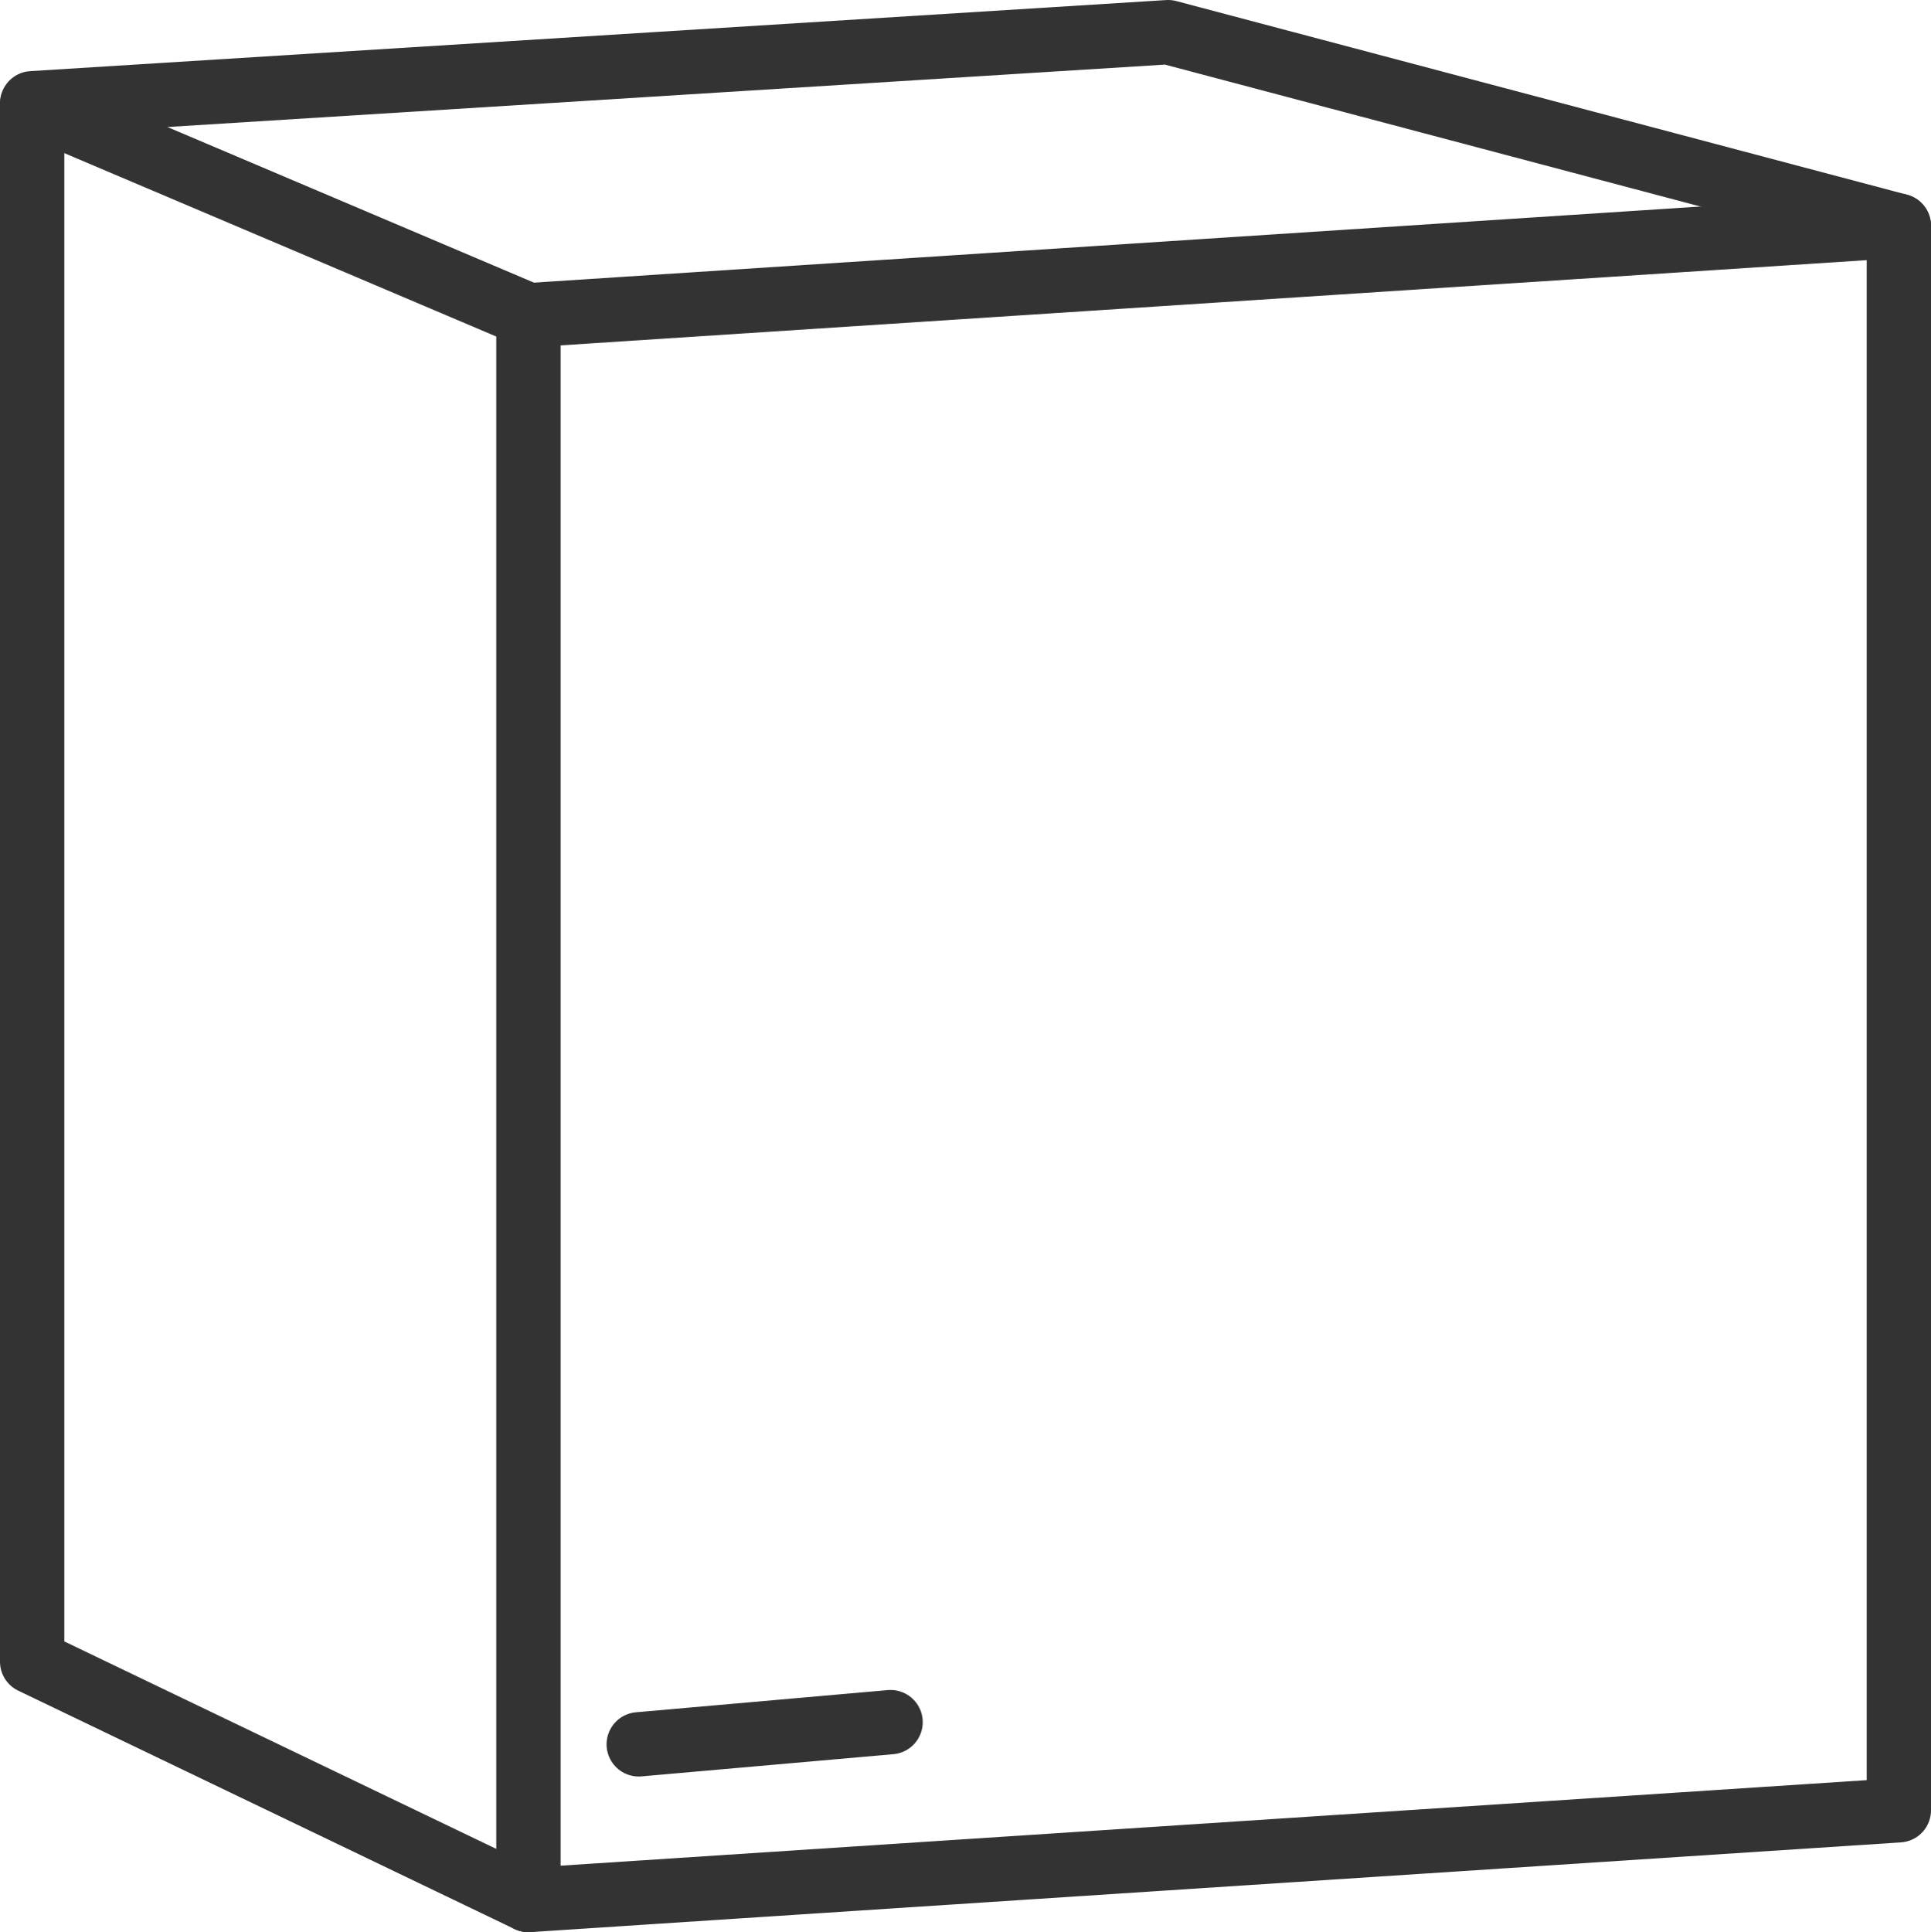
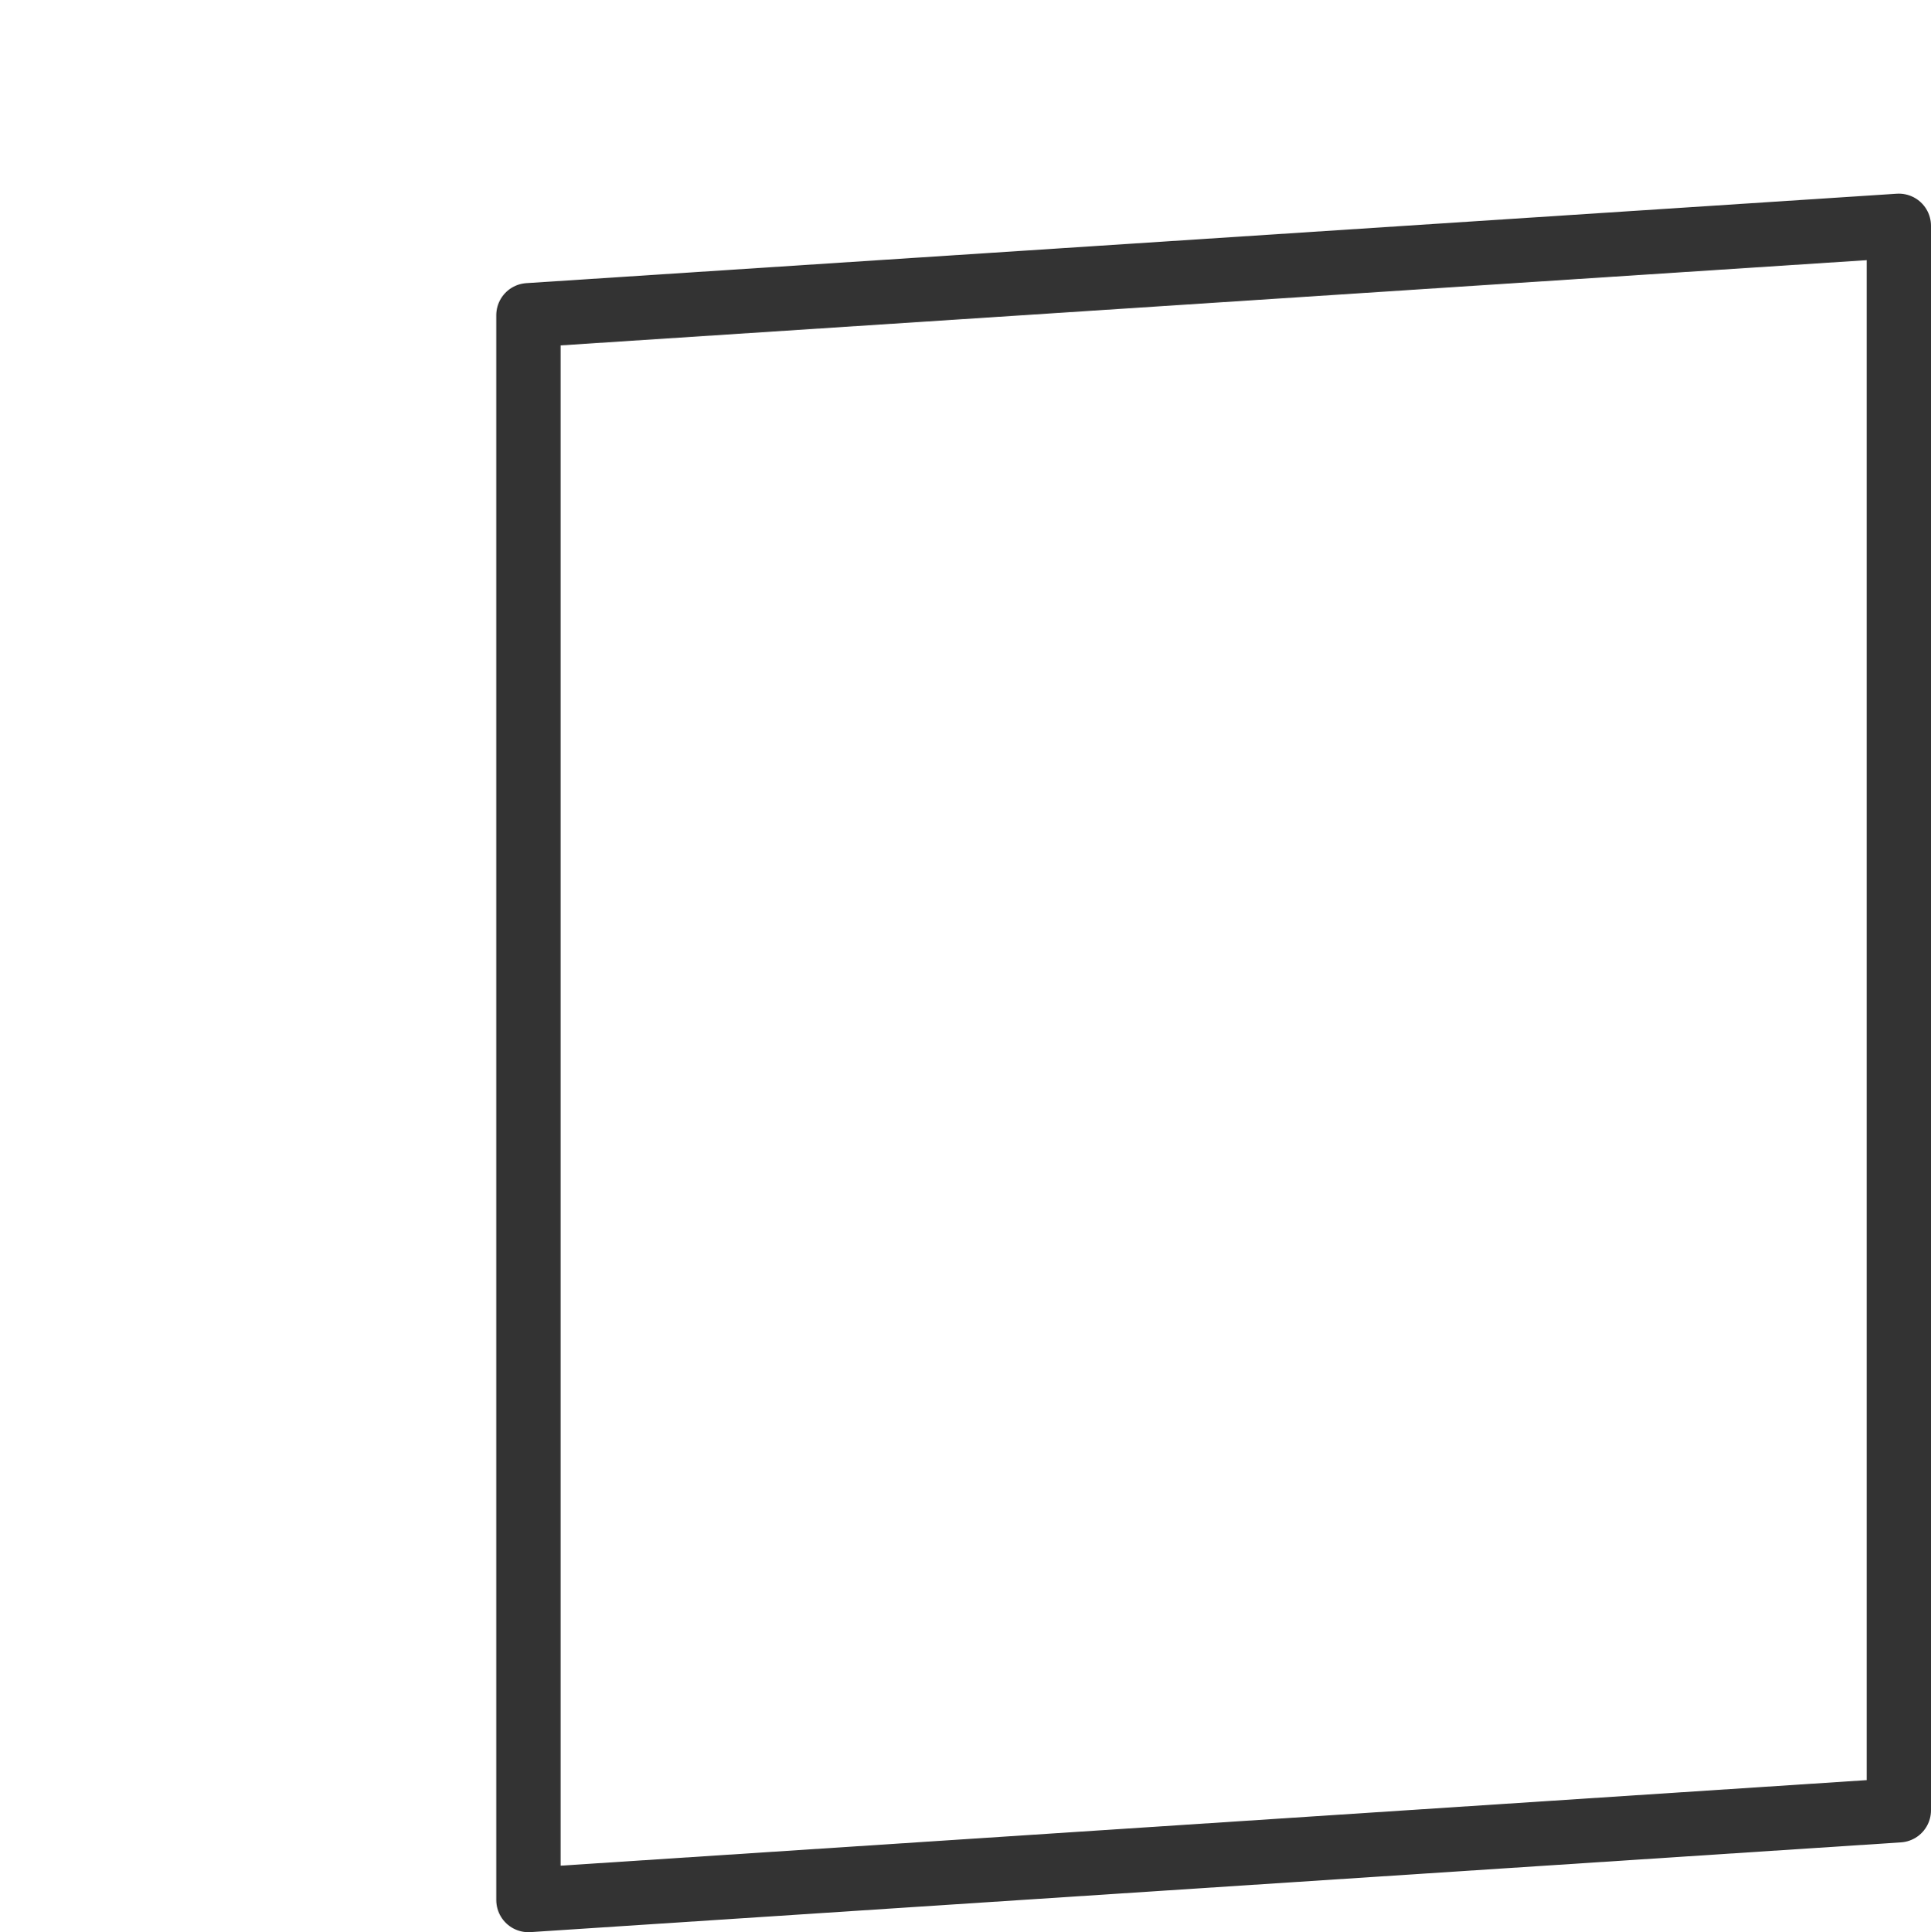
<svg xmlns="http://www.w3.org/2000/svg" id="Calque_1" data-name="Calque 1" viewBox="0 0 60.04 60.07">
  <defs>
    <style>
      .cls-1 {
        fill: none;
        stroke: #333;
        stroke-linecap: round;
        stroke-linejoin: round;
        stroke-width: 2px;
      }
    </style>
  </defs>
  <g id="Calque_2" data-name="Calque 2">
    <g id="Calque_1-2" data-name="Calque 1-2">
-       <polyline class="cls-1" points="59.04 7.02 36.32 1 1 3.21 1 51.66 16.43 59.07" />
      <polygon class="cls-1" points="59.04 56.28 59.04 7.02 16.43 9.8 16.43 59.07 59.04 56.28" />
-       <line class="cls-1" x1="1" y1="3.25" x2="16.43" y2="9.8" />
-       <line class="cls-1" x1="19.86" y1="54.23" x2="27.69" y2="53.54" />
    </g>
  </g>
</svg>